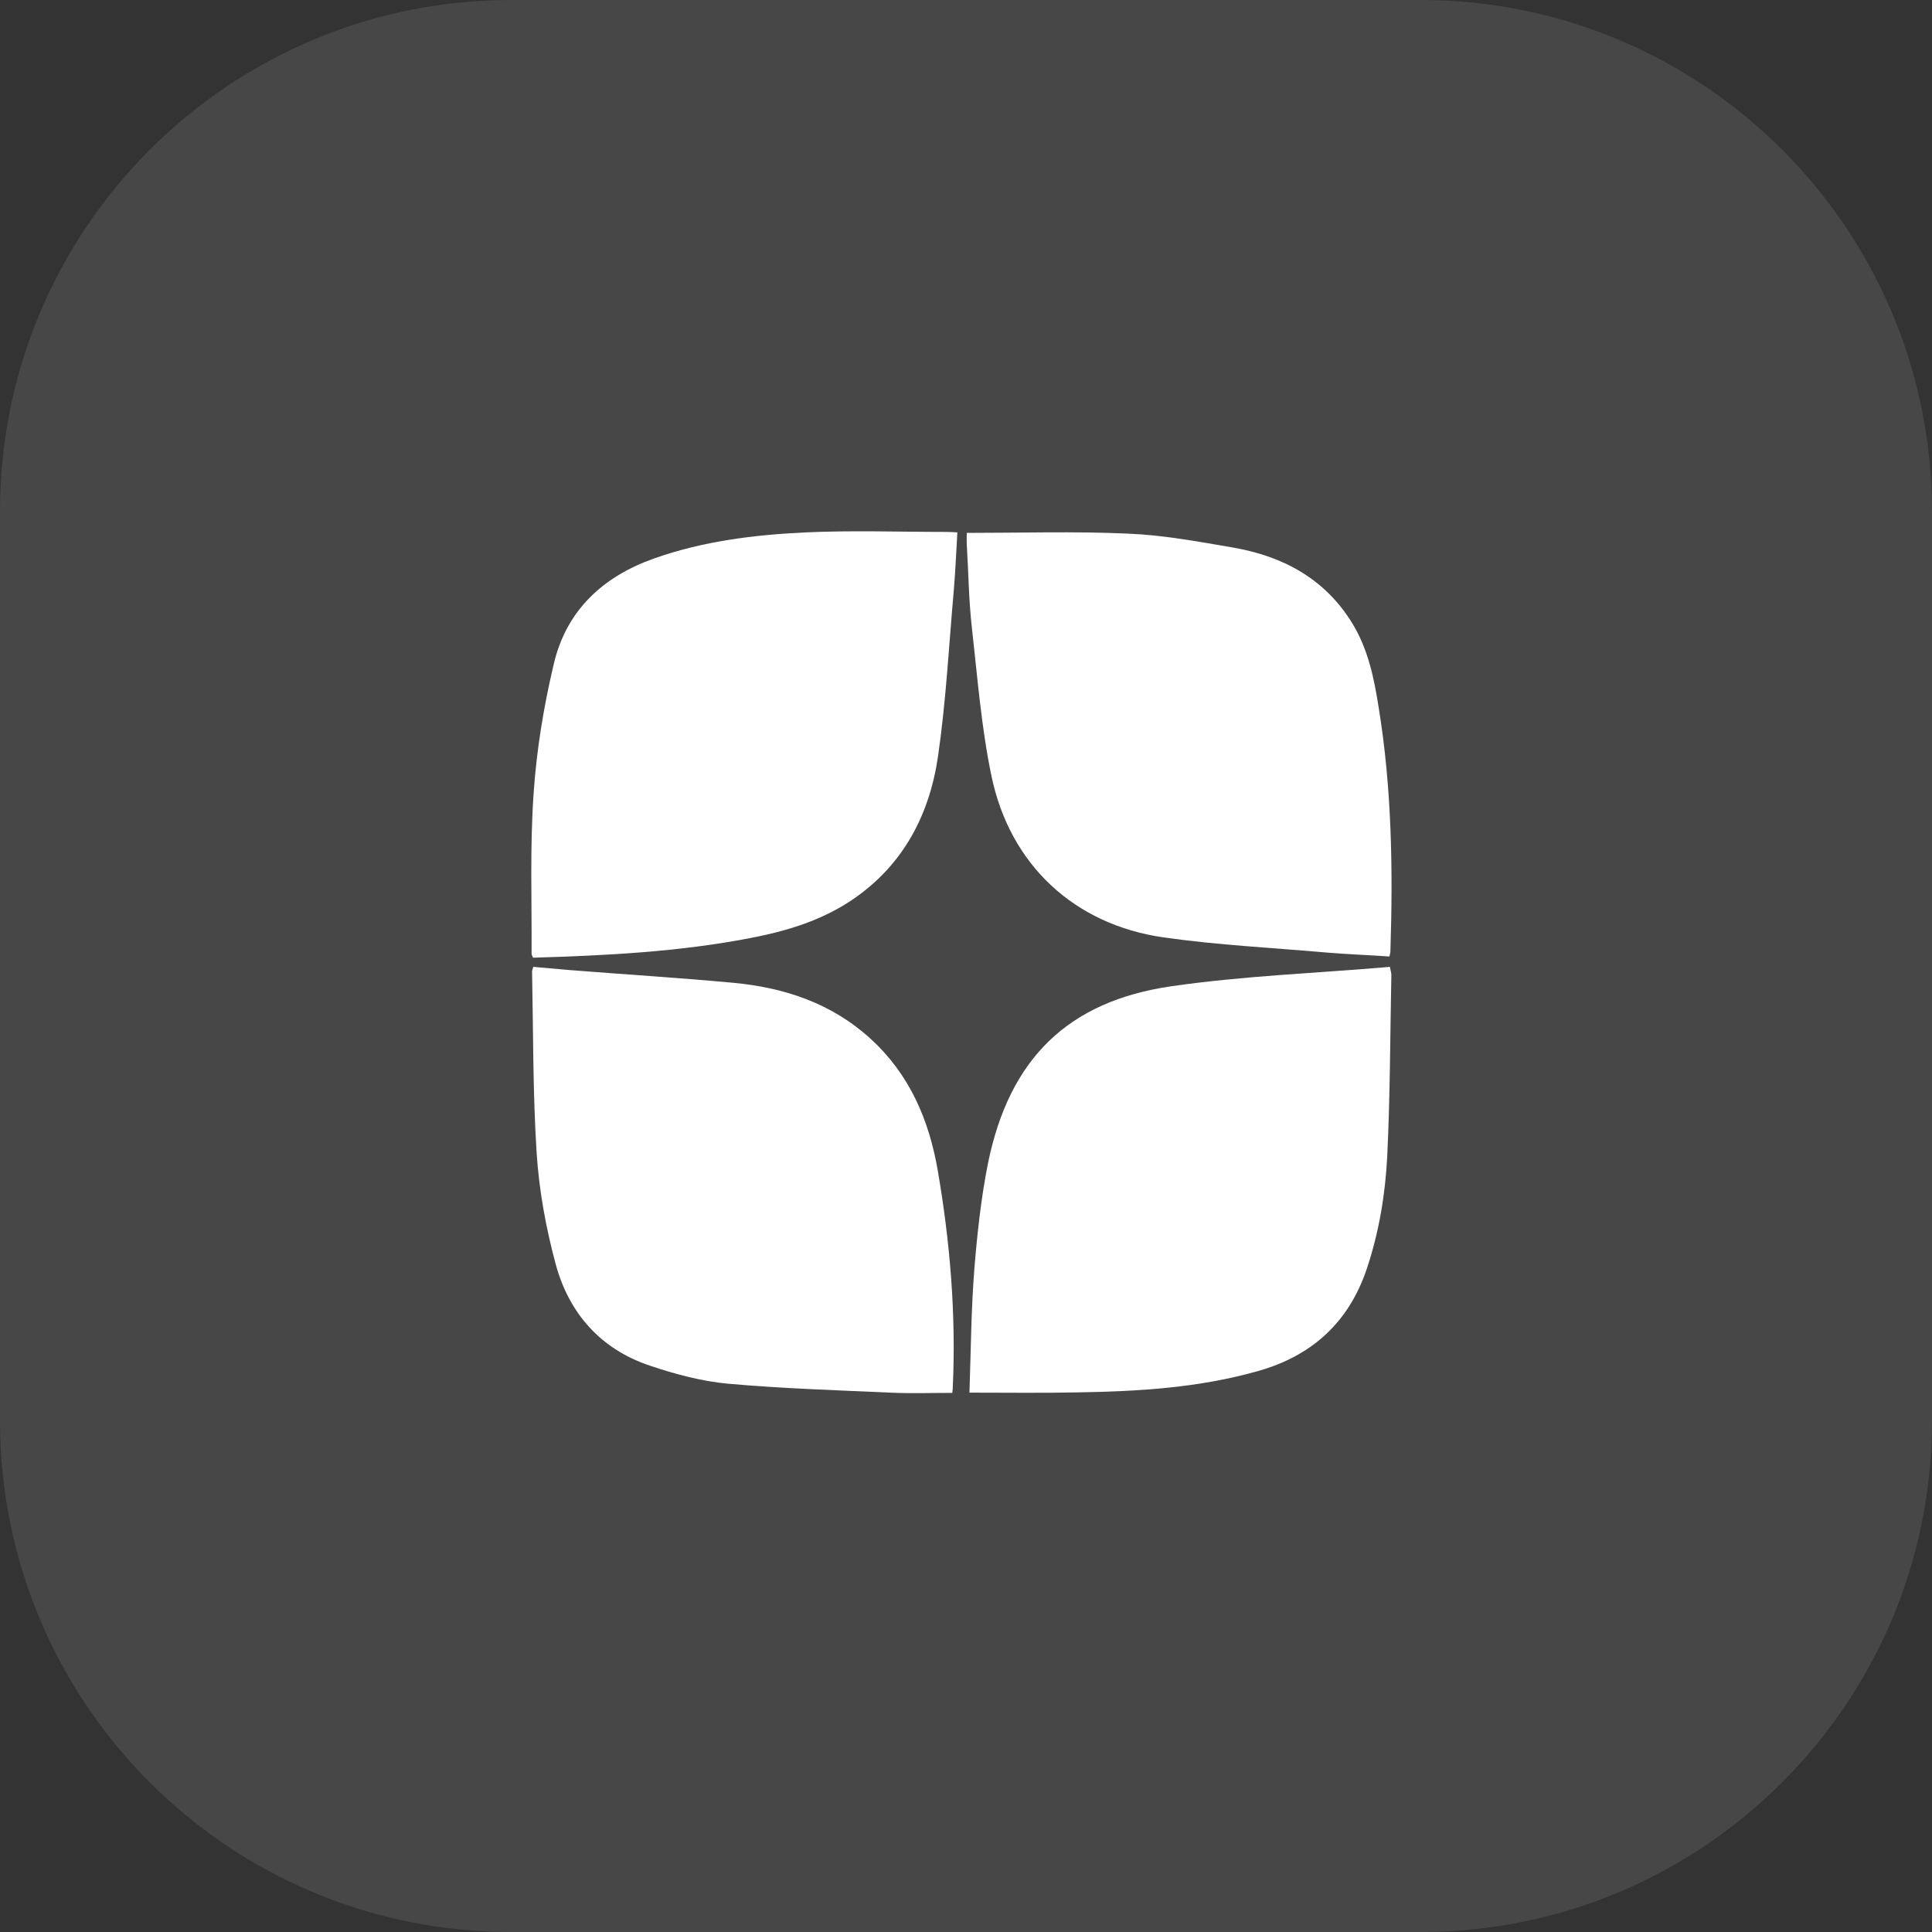
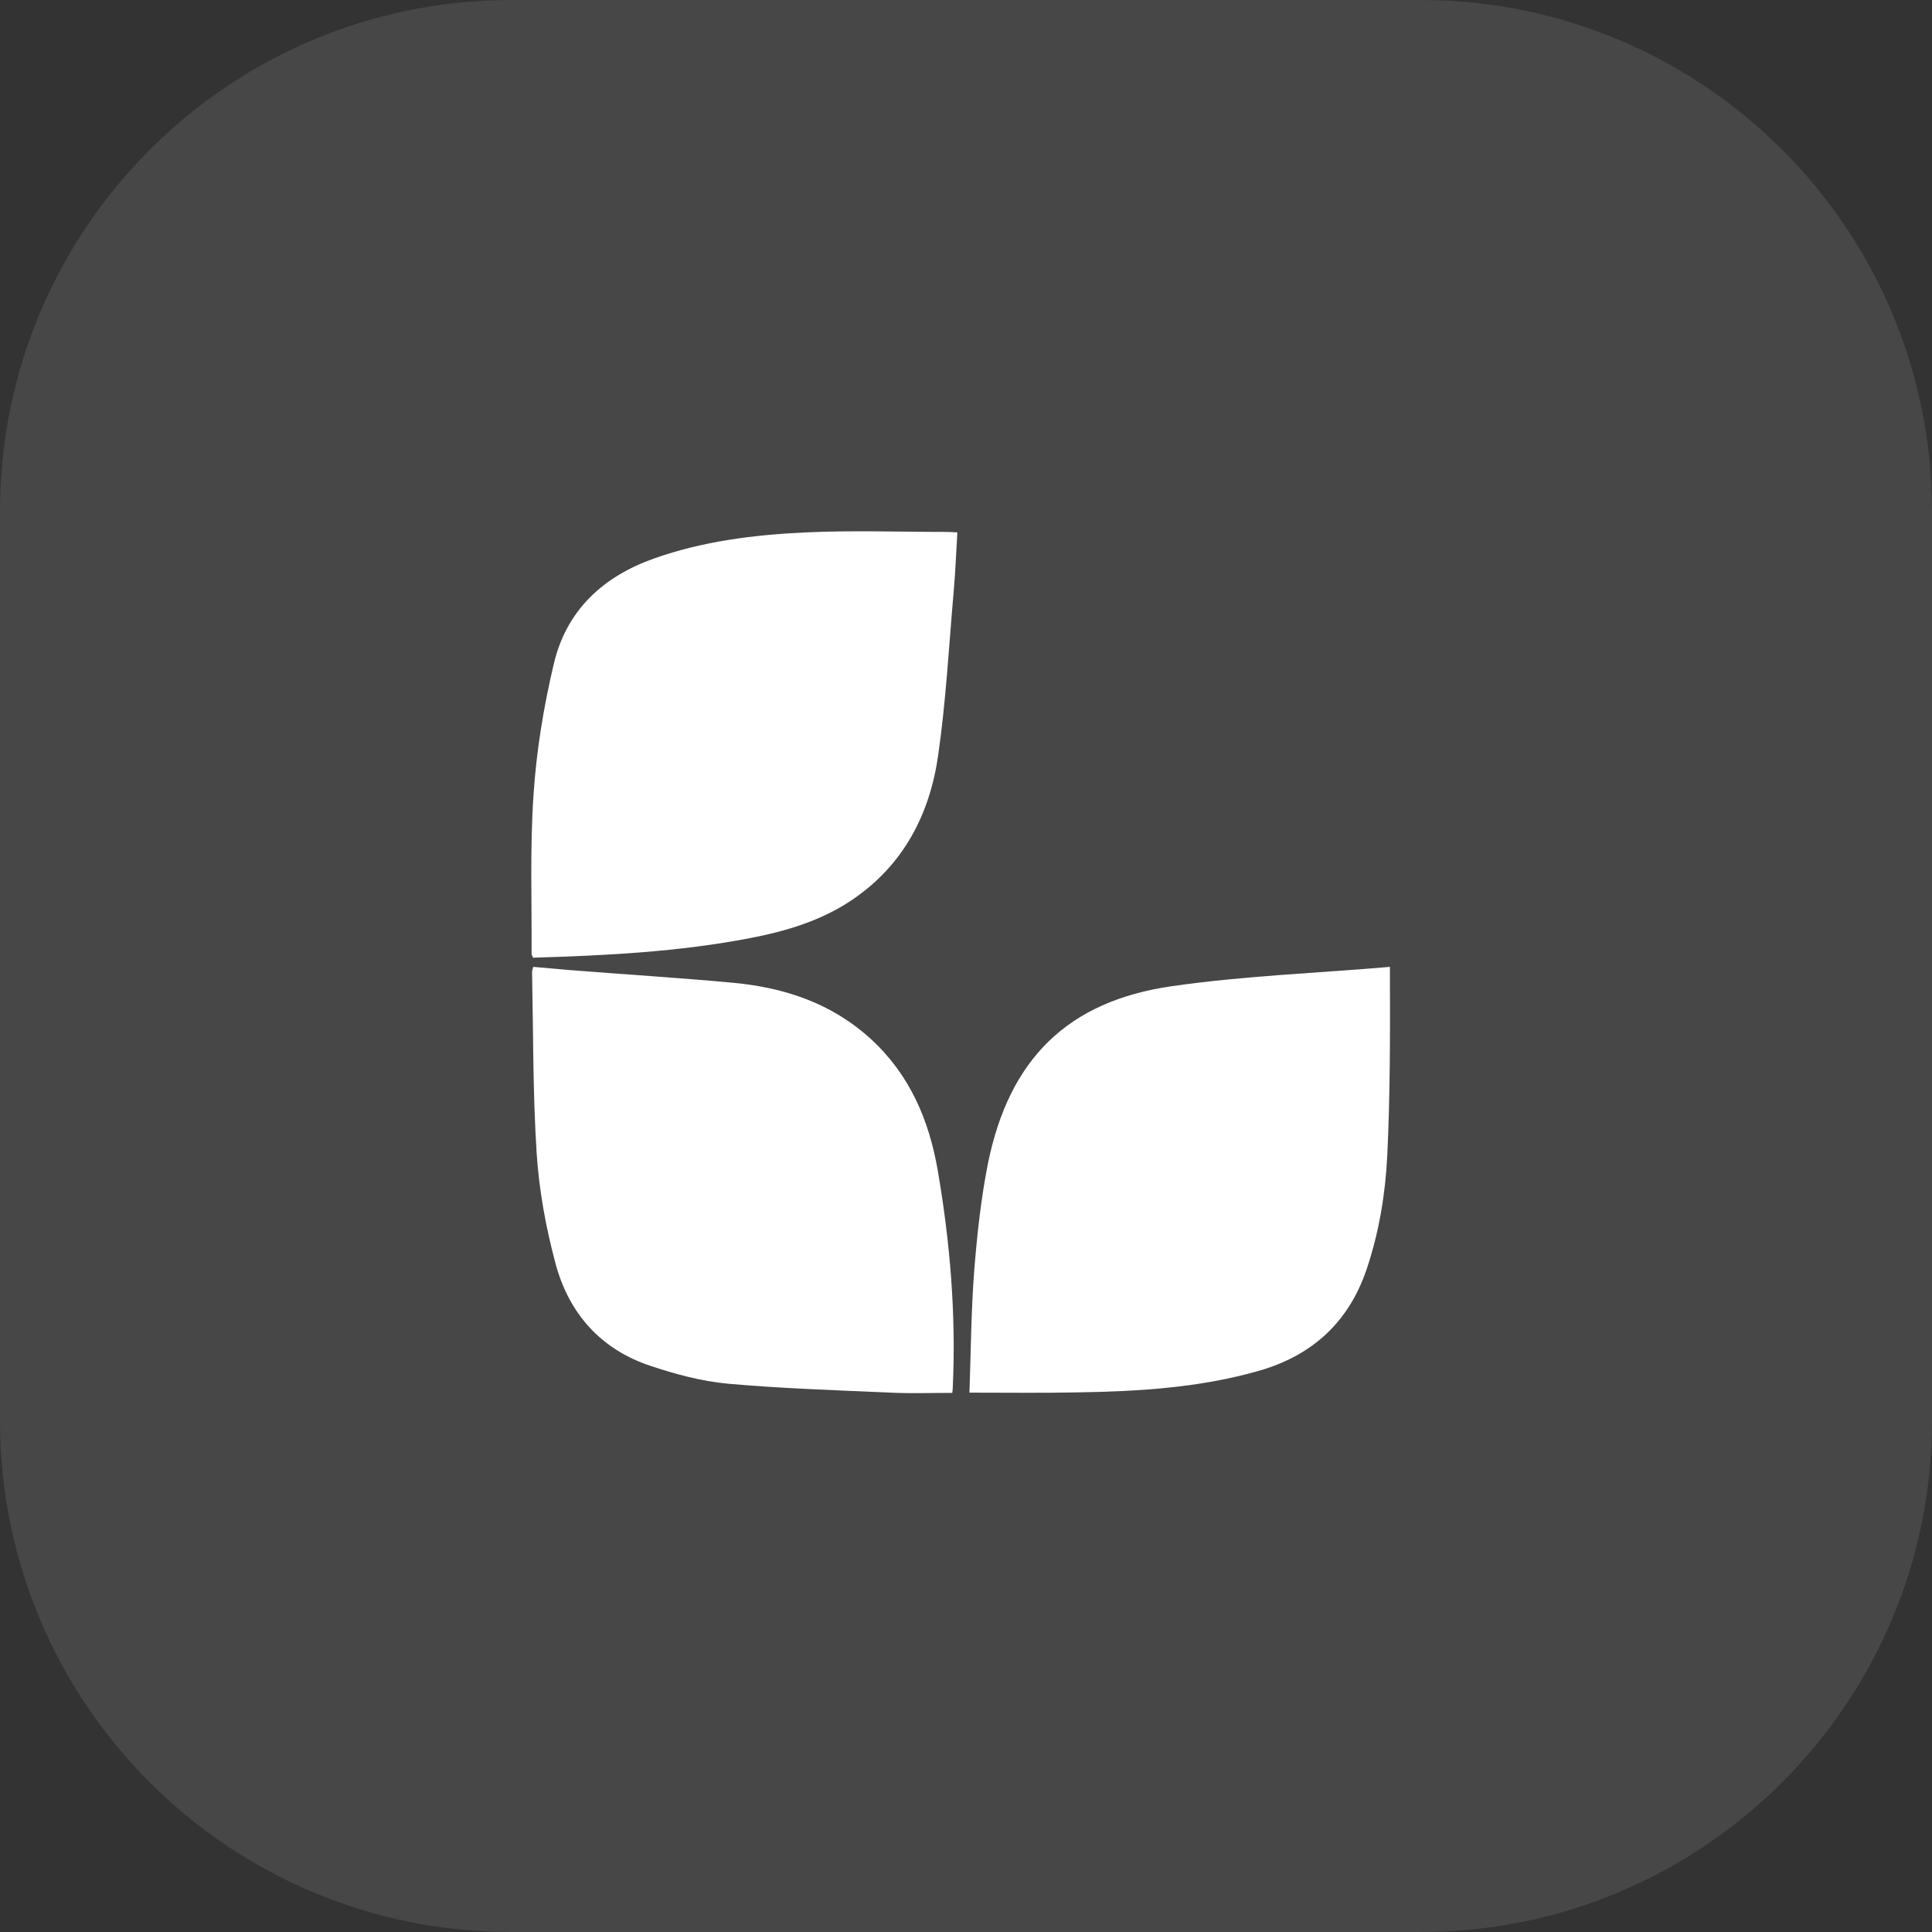
<svg xmlns="http://www.w3.org/2000/svg" width="80" height="80" viewBox="0 0 80 80" fill="none">
  <rect x="0" y="0" width="80" height="80" fill="#333333" stroke="none" />
  <path d="M0 58.83V21.17C0 9.48 9.48 0 21.17 0H58.83C70.52 0 80 9.48 80 21.17V58.83C80 70.52 70.52 80 58.83 80H21.18C9.48 80.01 0 70.53 0 58.83Z" fill="white" fill-opacity="0.1" />
  <path d="M39.642 22.046C39.593 22.866 39.562 23.666 39.492 24.466C39.292 26.746 39.172 29.036 38.843 31.306C38.492 33.726 37.413 35.806 35.322 37.236C34.032 38.116 32.572 38.556 31.052 38.846C28.093 39.416 25.093 39.566 22.073 39.656C22.052 39.596 22.012 39.546 22.012 39.496C22.023 37.296 21.942 35.086 22.093 32.896C22.212 31.086 22.512 29.256 22.933 27.486C23.453 25.276 24.962 23.876 27.082 23.126C29.113 22.406 31.223 22.146 33.352 22.046C35.292 21.956 37.252 22.026 39.203 22.026C39.343 22.026 39.472 22.036 39.642 22.046Z" fill="white" />
  <path d="M39.432 57.676C38.562 57.676 37.722 57.706 36.872 57.666C34.632 57.566 32.382 57.496 30.142 57.296C29.062 57.196 27.972 56.906 26.932 56.556C24.872 55.876 23.552 54.376 23.002 52.316C22.602 50.826 22.322 49.286 22.222 47.756C22.062 45.256 22.082 42.736 22.032 40.226C22.032 40.186 22.052 40.146 22.082 40.036C22.572 40.076 23.072 40.126 23.562 40.166C25.832 40.346 28.102 40.486 30.372 40.696C32.492 40.896 34.442 41.546 36.052 43.016C37.662 44.486 38.472 46.376 38.832 48.476C39.342 51.446 39.592 54.436 39.452 57.456C39.452 57.546 39.432 57.636 39.432 57.676Z" fill="white" />
-   <path d="M57.533 39.606C56.663 39.546 55.823 39.516 54.973 39.446C52.703 39.246 50.433 39.136 48.183 38.816C44.473 38.286 41.813 35.796 41.053 32.126C40.633 30.106 40.473 28.036 40.243 25.986C40.113 24.846 40.103 23.696 40.033 22.556C40.023 22.396 40.033 22.236 40.033 22.066C42.283 22.066 44.493 21.996 46.703 22.096C48.163 22.156 49.623 22.426 51.073 22.676C53.133 23.036 54.863 23.966 55.993 25.806C56.643 26.866 56.893 28.056 57.083 29.266C57.633 32.626 57.683 36.016 57.573 39.416C57.573 39.456 57.553 39.496 57.533 39.606Z" fill="white" />
-   <path d="M40.143 57.666C40.203 55.926 40.213 54.246 40.343 52.576C40.463 51.096 40.623 49.606 40.913 48.156C41.793 43.856 44.203 41.456 48.523 40.836C51.503 40.406 54.533 40.296 57.553 40.036C57.583 40.206 57.613 40.286 57.613 40.366C57.563 42.866 57.563 45.366 57.443 47.866C57.363 49.456 57.103 51.026 56.593 52.546C55.853 54.746 54.333 56.136 52.113 56.766C49.663 57.466 47.133 57.616 44.603 57.656C43.163 57.686 41.713 57.666 40.143 57.666Z" fill="white" />
+   <path d="M40.143 57.666C40.203 55.926 40.213 54.246 40.343 52.576C40.463 51.096 40.623 49.606 40.913 48.156C41.793 43.856 44.203 41.456 48.523 40.836C51.503 40.406 54.533 40.296 57.553 40.036C57.563 42.866 57.563 45.366 57.443 47.866C57.363 49.456 57.103 51.026 56.593 52.546C55.853 54.746 54.333 56.136 52.113 56.766C49.663 57.466 47.133 57.616 44.603 57.656C43.163 57.686 41.713 57.666 40.143 57.666Z" fill="white" />
</svg>